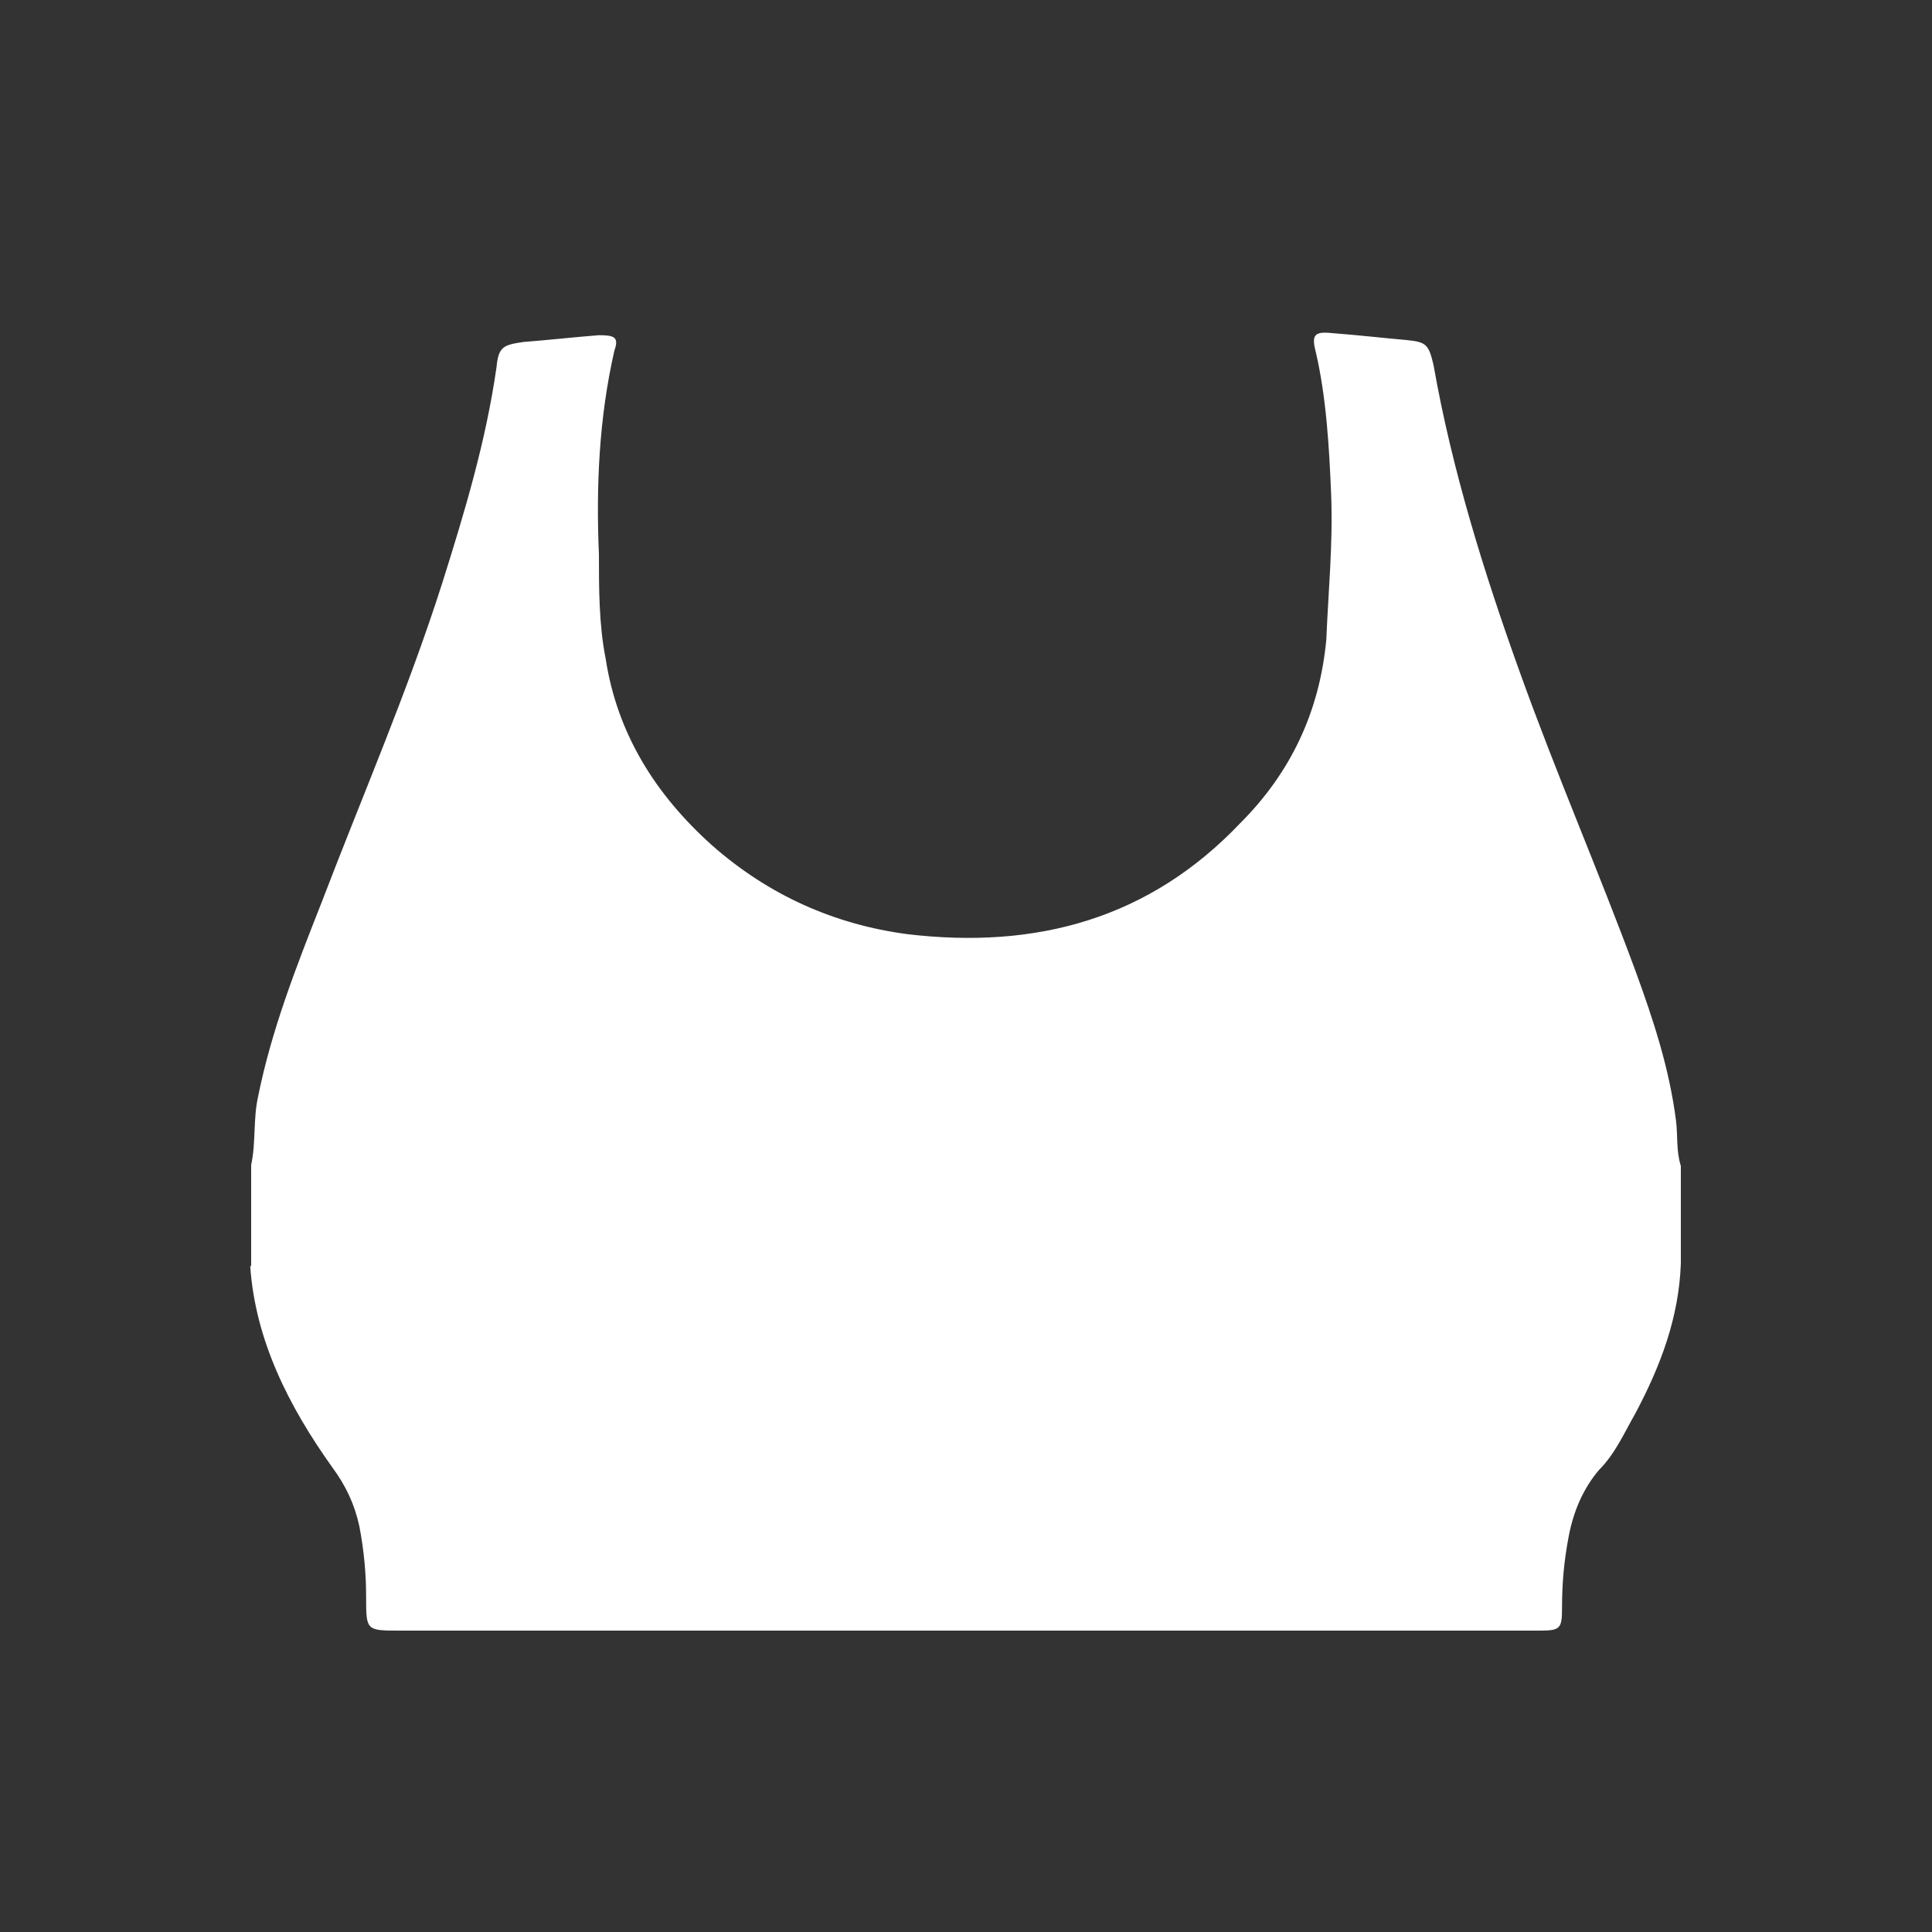
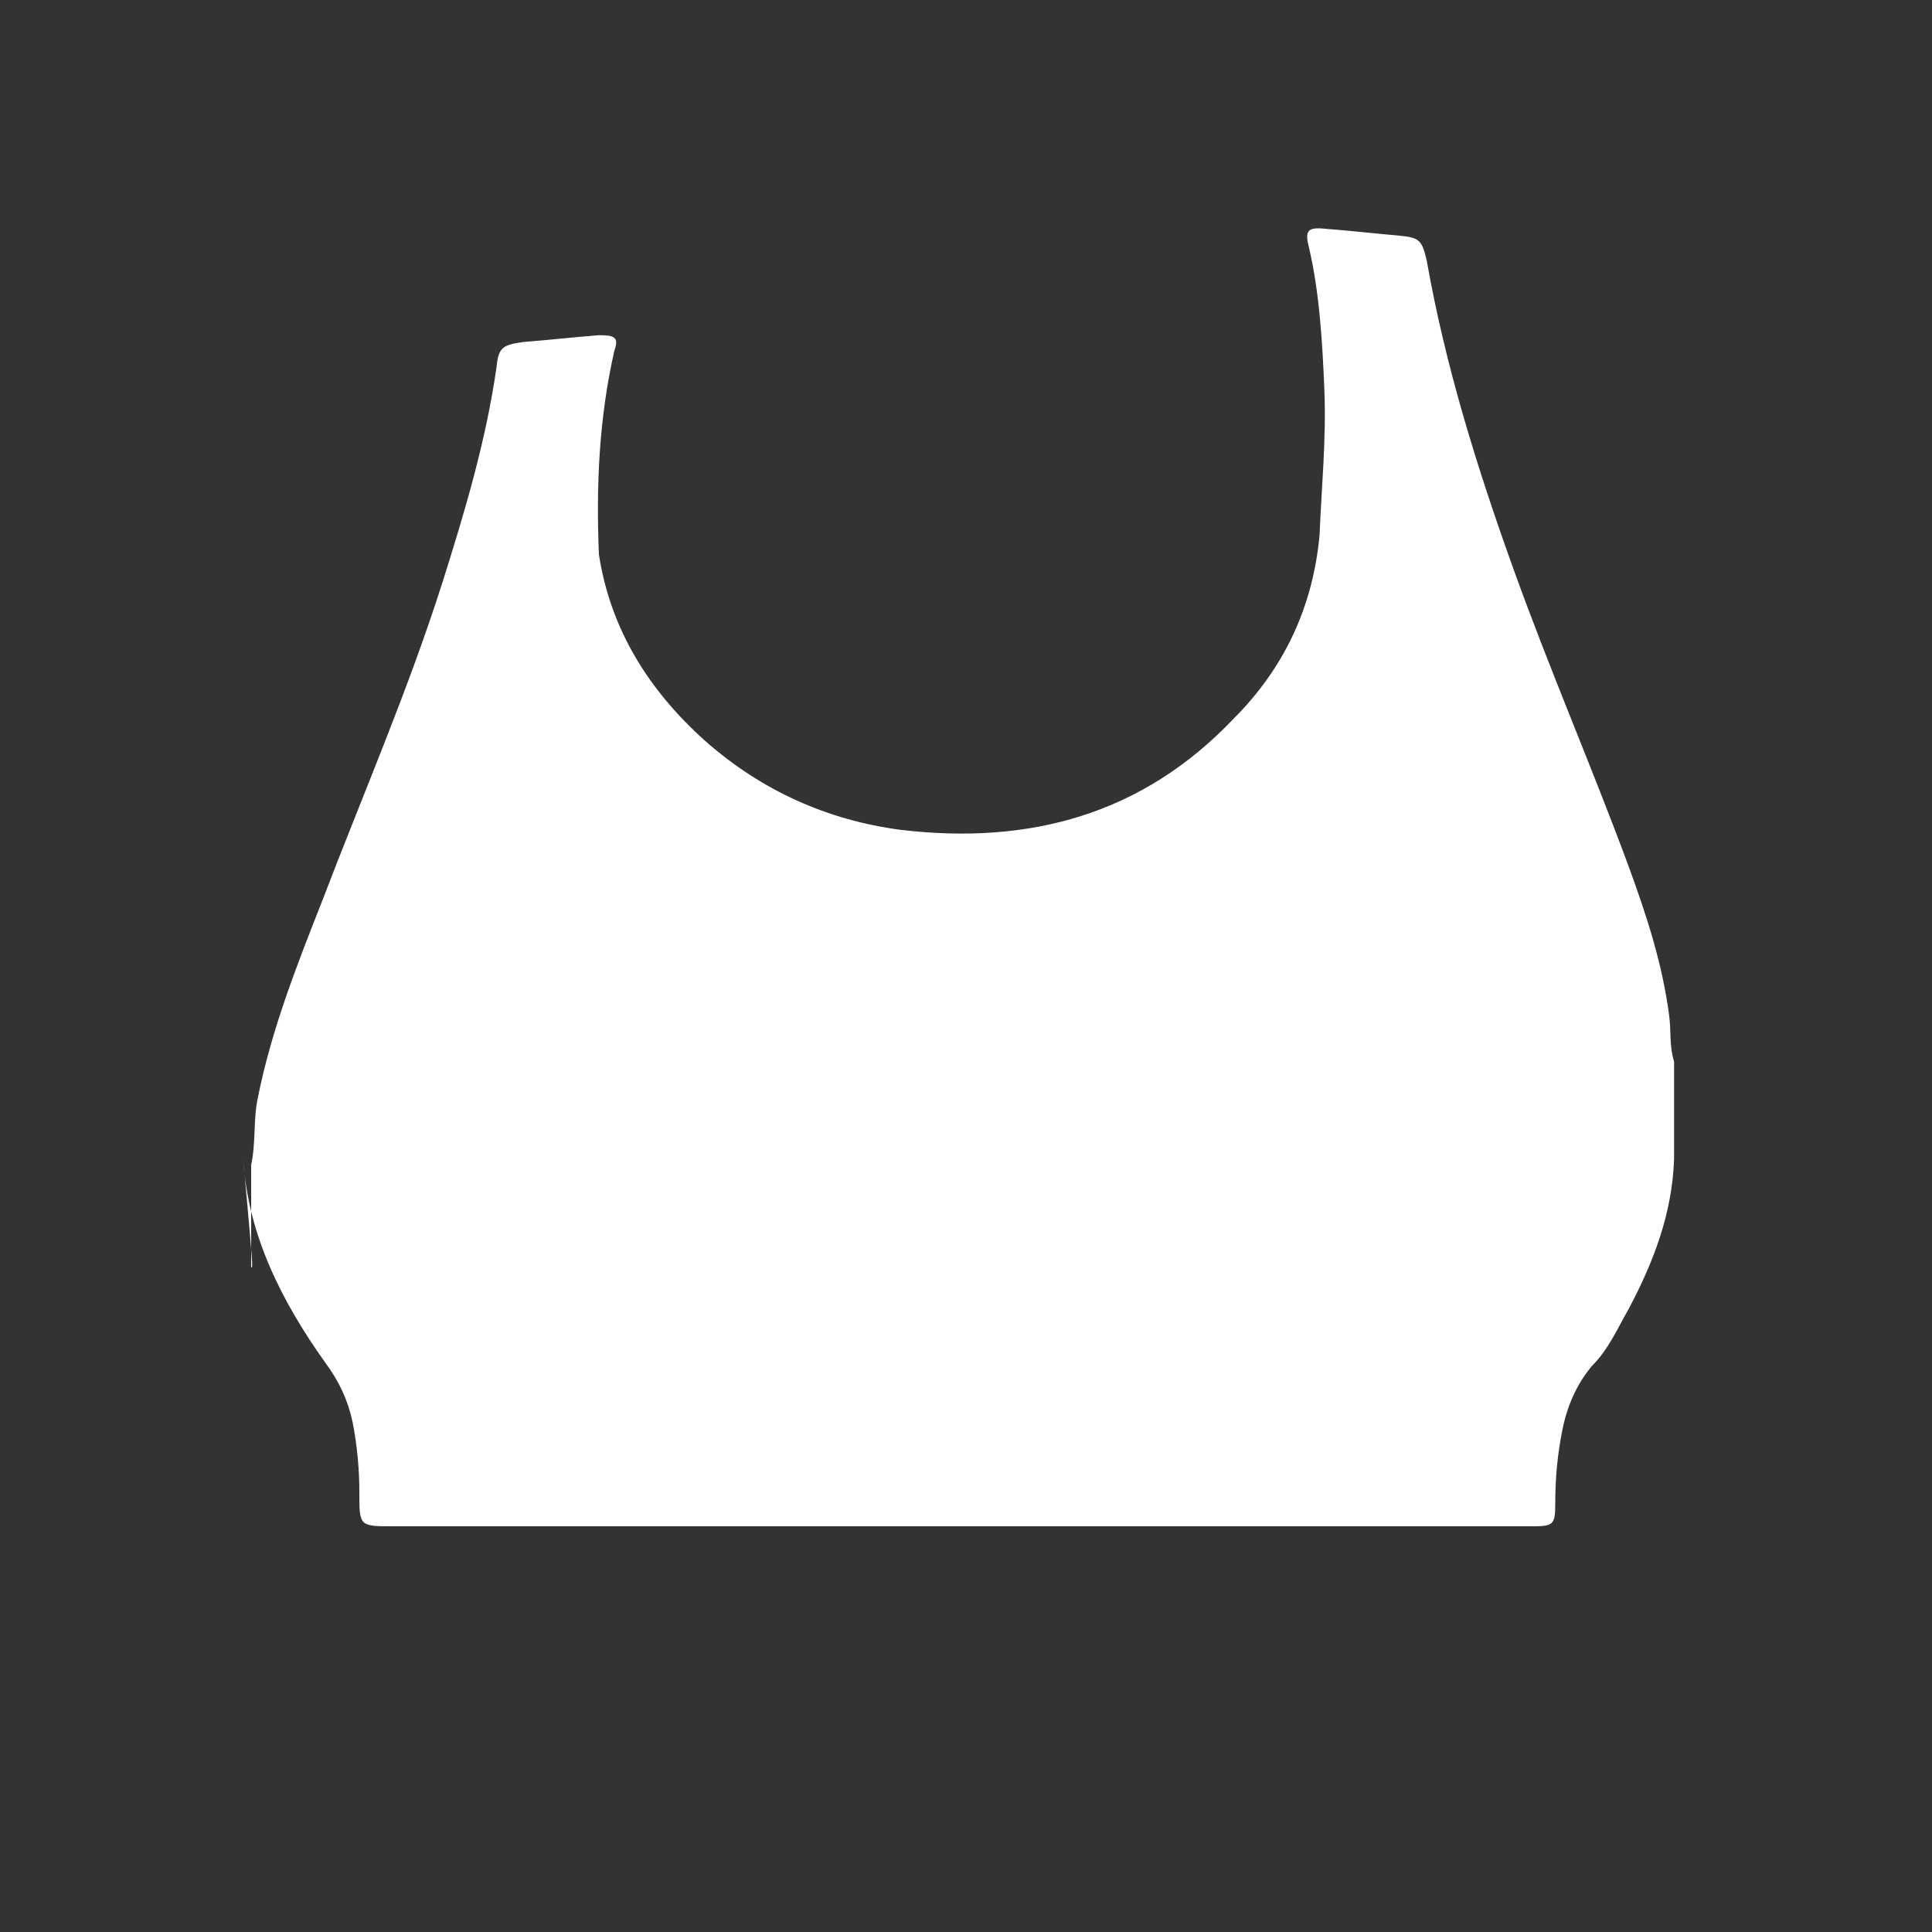
<svg xmlns="http://www.w3.org/2000/svg" version="1.1" id="Layer_1" x="0px" y="0px" viewBox="0 0 200 200" style="enable-background:new 0 0 200 200;" xml:space="preserve">
  <rect x="0" y="0" width="200" height="200" fill="#333333" stroke="none" />
  <style type="text/css">
	.st0{fill:#FFFFFF;}
</style>
-   <path class="st0" d="M26,131.2c0-3.5,0-7,0-10.6c0.5-2.3,0.2-4.7,0.7-7c1.4-7,4-13.6,6.6-20.2c4.2-11,8.9-21.8,12.5-33.1  c2.3-7.3,4.5-14.6,5.6-22.3c0.2-2.1,0.7-2.3,2.8-2.6c2.6-0.2,5.2-0.5,7.8-0.7c1.6,0,2.1,0.2,1.6,1.6c-1.6,7-1.9,14.1-1.6,21.1  c0,3.5,0,7.3,0.7,10.8c1.2,7.8,5.2,14.1,11,19.3c5.9,5.2,12.7,8.2,20.2,9.2c13.4,1.6,25.1-1.6,34.5-11.5c5.2-5.2,8.2-11.5,8.9-19  c0.2-4.9,0.7-9.9,0.5-15c-0.2-4.9-0.5-10.1-1.6-14.8c-0.5-1.9,0-2.1,1.9-1.9c2.6,0.2,5.2,0.5,7.5,0.7c2.1,0.2,2.3,0.5,2.8,2.6  c1.9,10.8,5.2,21.4,8.9,31.7c3.8,10.6,8.2,20.7,12,31c1.9,5.2,3.5,10.1,4.2,15.5c0.2,1.6,0,3.1,0.5,4.7c0,3.3,0,6.8,0,10.1  c-0.2,5.6-2.1,10.6-4.7,15.5c-1.2,2.1-2.1,4.2-3.8,5.9c-1.6,1.9-2.6,4.2-3.1,6.8c-0.5,2.6-0.7,4.9-0.7,7.5c0,2.1-0.2,2.3-2.3,2.3  c-4.7,0-9.2,0-13.9,0c-34.8,0-69.5,0-104.1,0c-3.5,0-3.5,0-3.5-3.5c0-2.3-0.2-4.7-0.7-7.3c-0.5-2.3-1.4-4.2-2.8-6.1  c-4.5-6.3-8-13.2-8.5-20.9C26.2,131.4,26.2,131.2,26,131.2z" />
+   <path class="st0" d="M26,131.2c0-3.5,0-7,0-10.6c0.5-2.3,0.2-4.7,0.7-7c1.4-7,4-13.6,6.6-20.2c4.2-11,8.9-21.8,12.5-33.1  c2.3-7.3,4.5-14.6,5.6-22.3c0.2-2.1,0.7-2.3,2.8-2.6c2.6-0.2,5.2-0.5,7.8-0.7c1.6,0,2.1,0.2,1.6,1.6c-1.6,7-1.9,14.1-1.6,21.1  c1.2,7.8,5.2,14.1,11,19.3c5.9,5.2,12.7,8.2,20.2,9.2c13.4,1.6,25.1-1.6,34.5-11.5c5.2-5.2,8.2-11.5,8.9-19  c0.2-4.9,0.7-9.9,0.5-15c-0.2-4.9-0.5-10.1-1.6-14.8c-0.5-1.9,0-2.1,1.9-1.9c2.6,0.2,5.2,0.5,7.5,0.7c2.1,0.2,2.3,0.5,2.8,2.6  c1.9,10.8,5.2,21.4,8.9,31.7c3.8,10.6,8.2,20.7,12,31c1.9,5.2,3.5,10.1,4.2,15.5c0.2,1.6,0,3.1,0.5,4.7c0,3.3,0,6.8,0,10.1  c-0.2,5.6-2.1,10.6-4.7,15.5c-1.2,2.1-2.1,4.2-3.8,5.9c-1.6,1.9-2.6,4.2-3.1,6.8c-0.5,2.6-0.7,4.9-0.7,7.5c0,2.1-0.2,2.3-2.3,2.3  c-4.7,0-9.2,0-13.9,0c-34.8,0-69.5,0-104.1,0c-3.5,0-3.5,0-3.5-3.5c0-2.3-0.2-4.7-0.7-7.3c-0.5-2.3-1.4-4.2-2.8-6.1  c-4.5-6.3-8-13.2-8.5-20.9C26.2,131.4,26.2,131.2,26,131.2z" />
</svg>